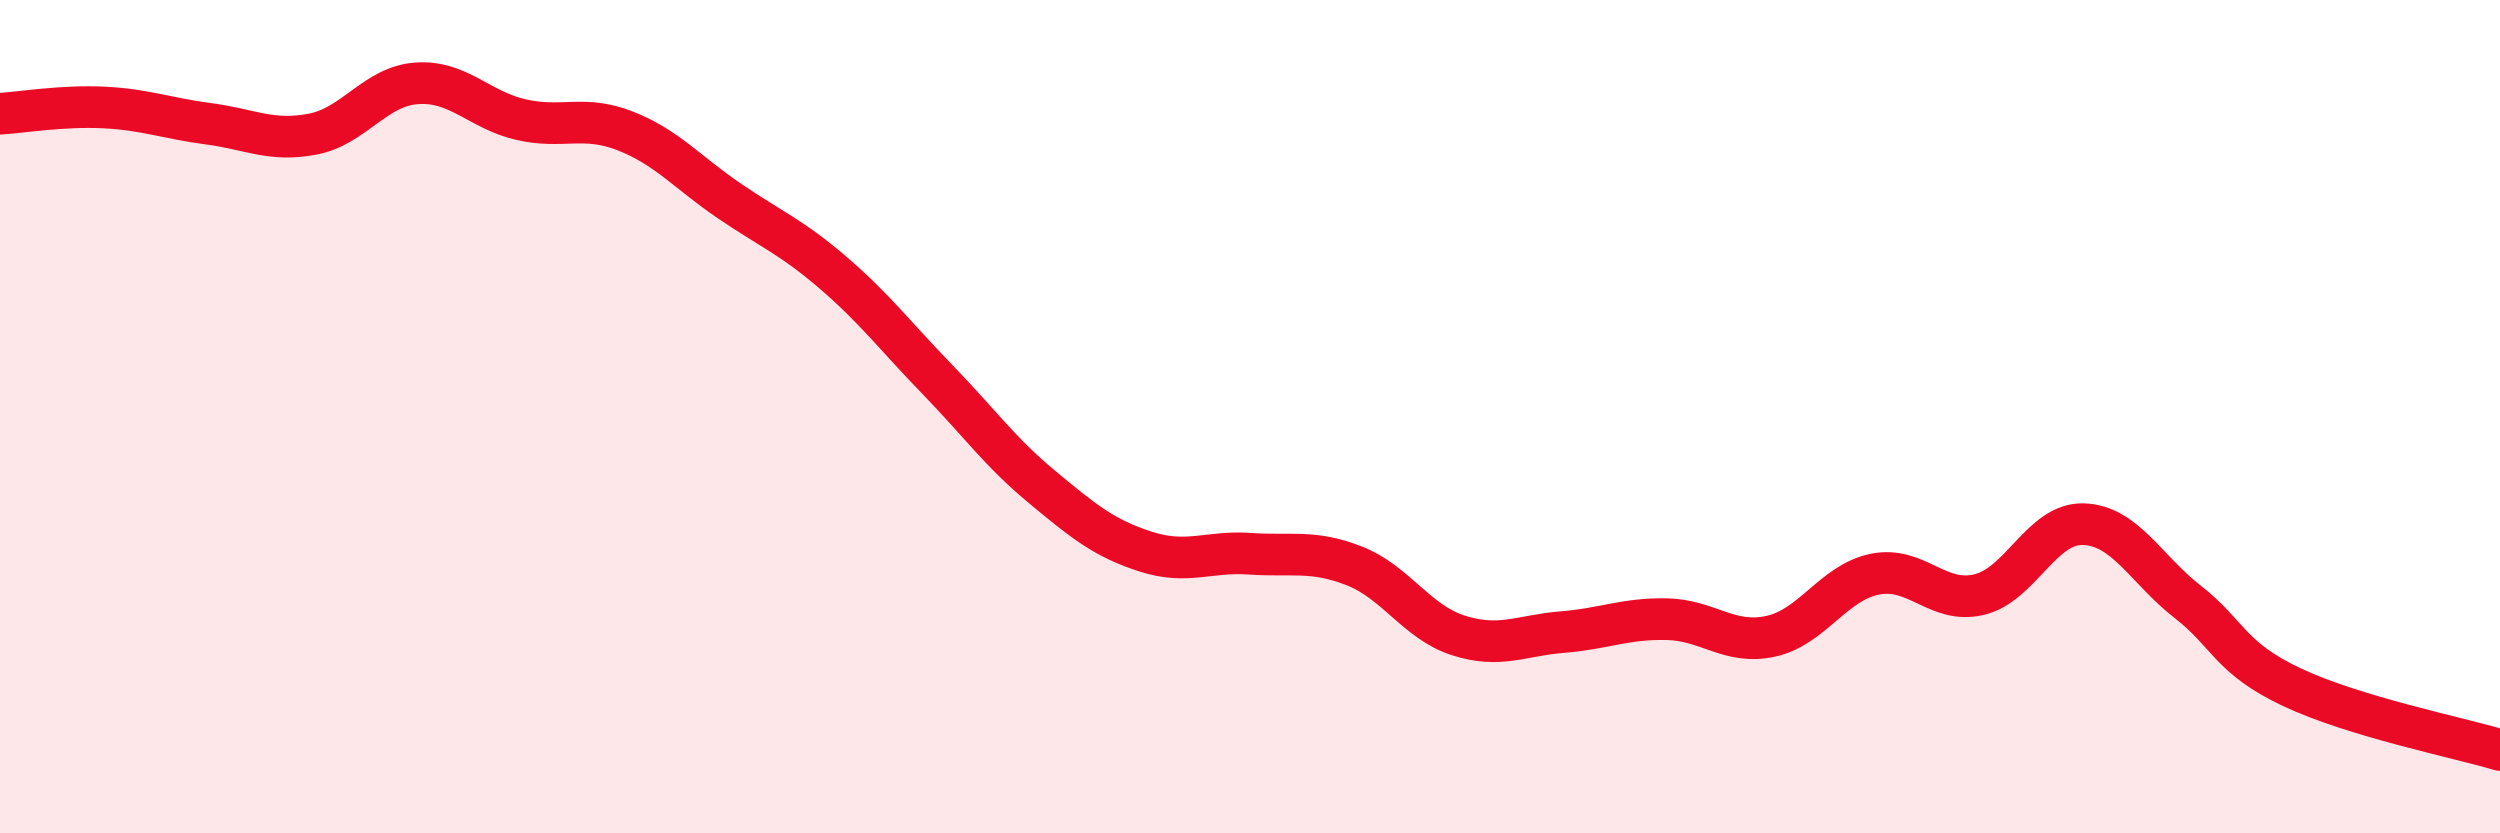
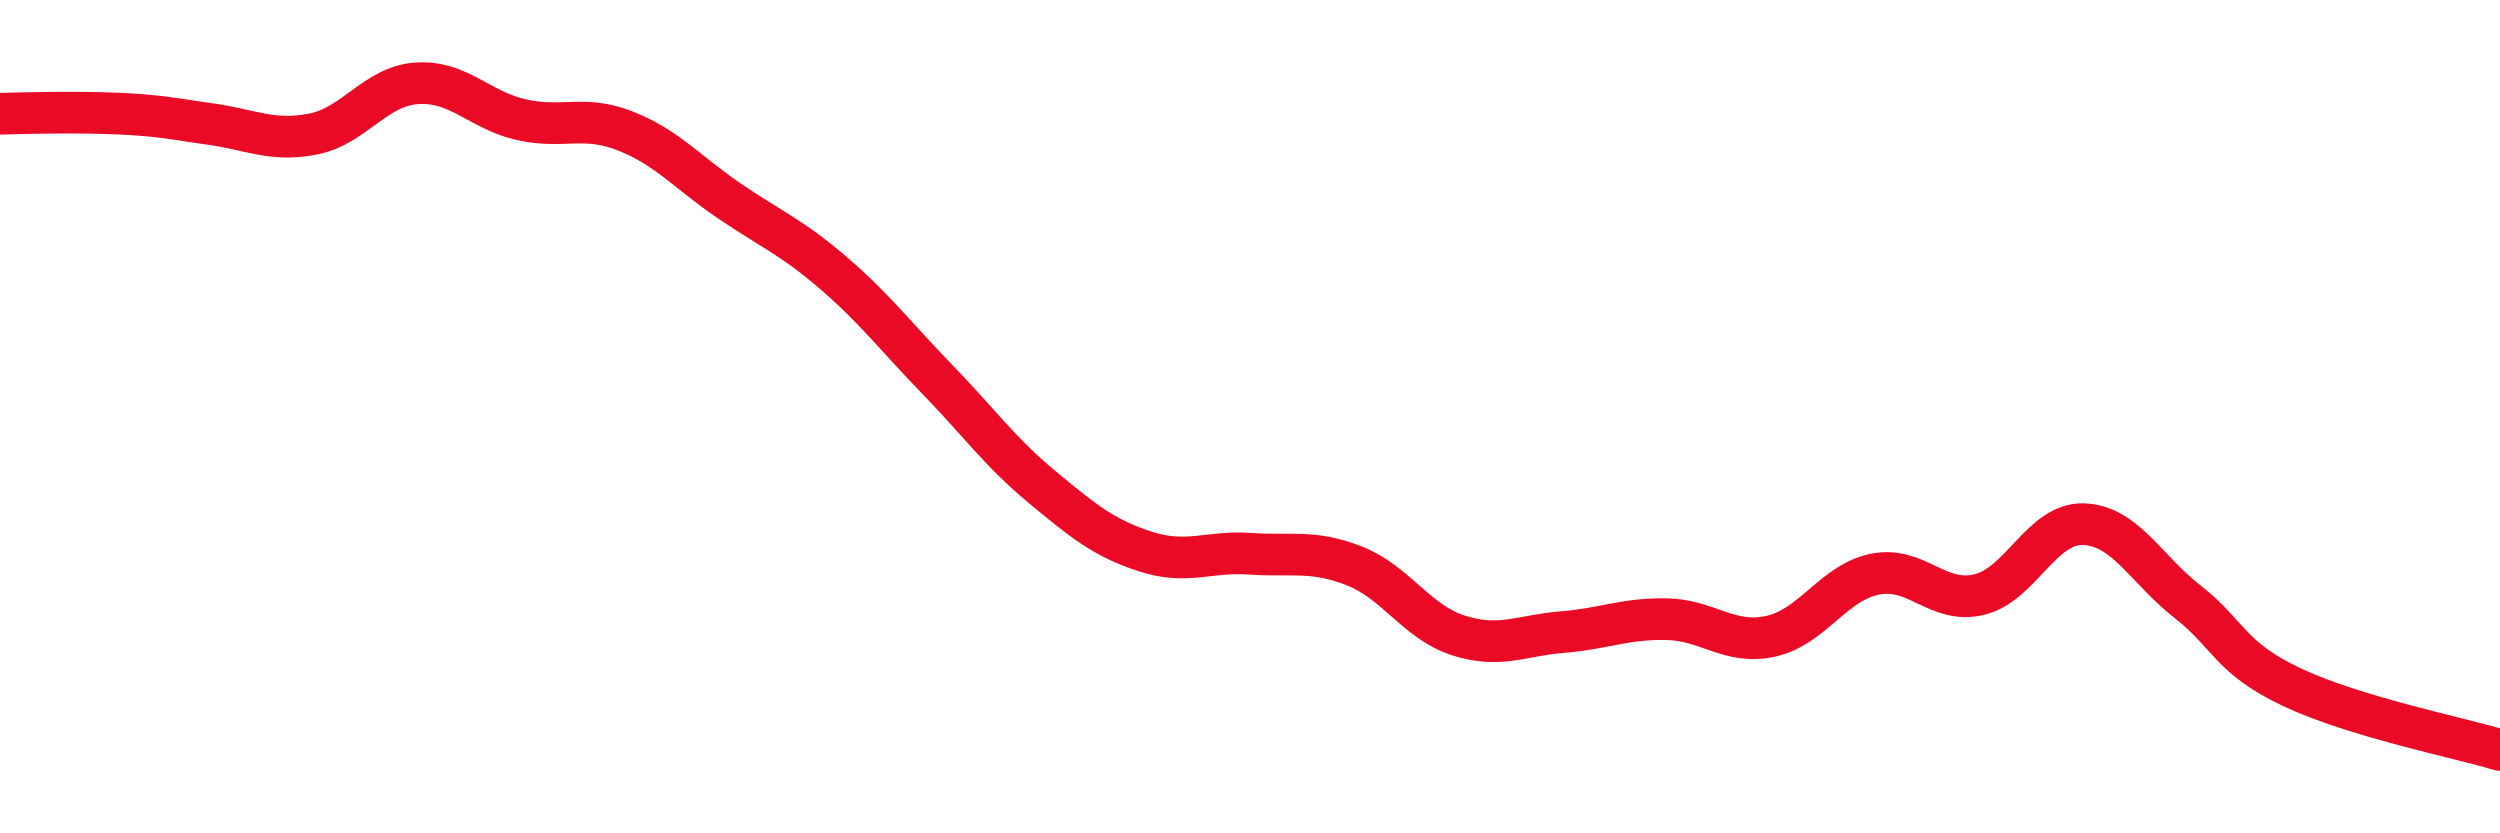
<svg xmlns="http://www.w3.org/2000/svg" width="60" height="20" viewBox="0 0 60 20">
-   <path d="M 0,2.73 C 0.5,2.7 1.5,2.53 2.5,2.58 C 3.5,2.63 4,2.84 5,2.97 C 6,3.1 6.5,3.41 7.5,3.22 C 8.5,3.03 9,2.07 10,2 C 11,1.93 11.5,2.64 12.5,2.87 C 13.5,3.1 14,2.75 15,3.14 C 16,3.53 16.5,4.14 17.5,4.82 C 18.5,5.5 19,5.69 20,6.55 C 21,7.41 21.5,8.08 22.5,9.11 C 23.5,10.14 24,10.85 25,11.68 C 26,12.51 26.5,12.92 27.5,13.24 C 28.5,13.56 29,13.22 30,13.29 C 31,13.36 31.5,13.19 32.5,13.58 C 33.5,13.97 34,14.93 35,15.25 C 36,15.57 36.5,15.25 37.5,15.17 C 38.5,15.09 39,14.84 40,14.86 C 41,14.88 41.5,15.49 42.5,15.27 C 43.5,15.05 44,13.98 45,13.78 C 46,13.58 46.5,14.51 47.5,14.27 C 48.5,14.03 49,12.55 50,12.58 C 51,12.61 51.5,13.66 52.5,14.44 C 53.5,15.22 53.5,15.78 55,16.49 C 56.5,17.2 59,17.7 60,18L60 20L0 20Z" fill="#EB0A25" opacity="0.1" stroke-linecap="round" stroke-linejoin="round" />
-   <path d="M 0,2.73 C 0.5,2.7 1.5,2.53 2.5,2.58 C 3.5,2.63 4,2.84 5,2.97 C 6,3.1 6.5,3.41 7.5,3.22 C 8.5,3.03 9,2.07 10,2 C 11,1.93 11.5,2.64 12.5,2.87 C 13.5,3.1 14,2.75 15,3.14 C 16,3.53 16.5,4.14 17.5,4.82 C 18.5,5.5 19,5.69 20,6.55 C 21,7.41 21.5,8.08 22.5,9.11 C 23.5,10.14 24,10.85 25,11.68 C 26,12.51 26.5,12.92 27.5,13.24 C 28.5,13.56 29,13.22 30,13.29 C 31,13.36 31.5,13.19 32.5,13.58 C 33.5,13.97 34,14.93 35,15.25 C 36,15.57 36.5,15.25 37.5,15.17 C 38.5,15.09 39,14.84 40,14.86 C 41,14.88 41.5,15.49 42.5,15.27 C 43.5,15.05 44,13.98 45,13.78 C 46,13.58 46.5,14.51 47.5,14.27 C 48.5,14.03 49,12.55 50,12.58 C 51,12.61 51.5,13.66 52.5,14.44 C 53.5,15.22 53.5,15.78 55,16.49 C 56.5,17.2 59,17.7 60,18" stroke="#EB0A25" stroke-width="1" fill="none" stroke-linecap="round" stroke-linejoin="round" />
+   <path d="M 0,2.73 C 3.5,2.63 4,2.84 5,2.97 C 6,3.1 6.5,3.41 7.5,3.22 C 8.5,3.03 9,2.07 10,2 C 11,1.93 11.5,2.64 12.5,2.87 C 13.5,3.1 14,2.75 15,3.14 C 16,3.53 16.5,4.14 17.5,4.82 C 18.5,5.5 19,5.69 20,6.55 C 21,7.41 21.5,8.08 22.5,9.11 C 23.5,10.14 24,10.85 25,11.68 C 26,12.51 26.5,12.92 27.5,13.24 C 28.5,13.56 29,13.22 30,13.29 C 31,13.36 31.5,13.19 32.5,13.58 C 33.5,13.97 34,14.93 35,15.25 C 36,15.57 36.5,15.25 37.5,15.17 C 38.5,15.09 39,14.84 40,14.86 C 41,14.88 41.5,15.49 42.5,15.27 C 43.5,15.05 44,13.98 45,13.78 C 46,13.58 46.5,14.51 47.5,14.27 C 48.5,14.03 49,12.55 50,12.58 C 51,12.61 51.5,13.66 52.5,14.44 C 53.5,15.22 53.5,15.78 55,16.49 C 56.5,17.2 59,17.7 60,18" stroke="#EB0A25" stroke-width="1" fill="none" stroke-linecap="round" stroke-linejoin="round" />
</svg>